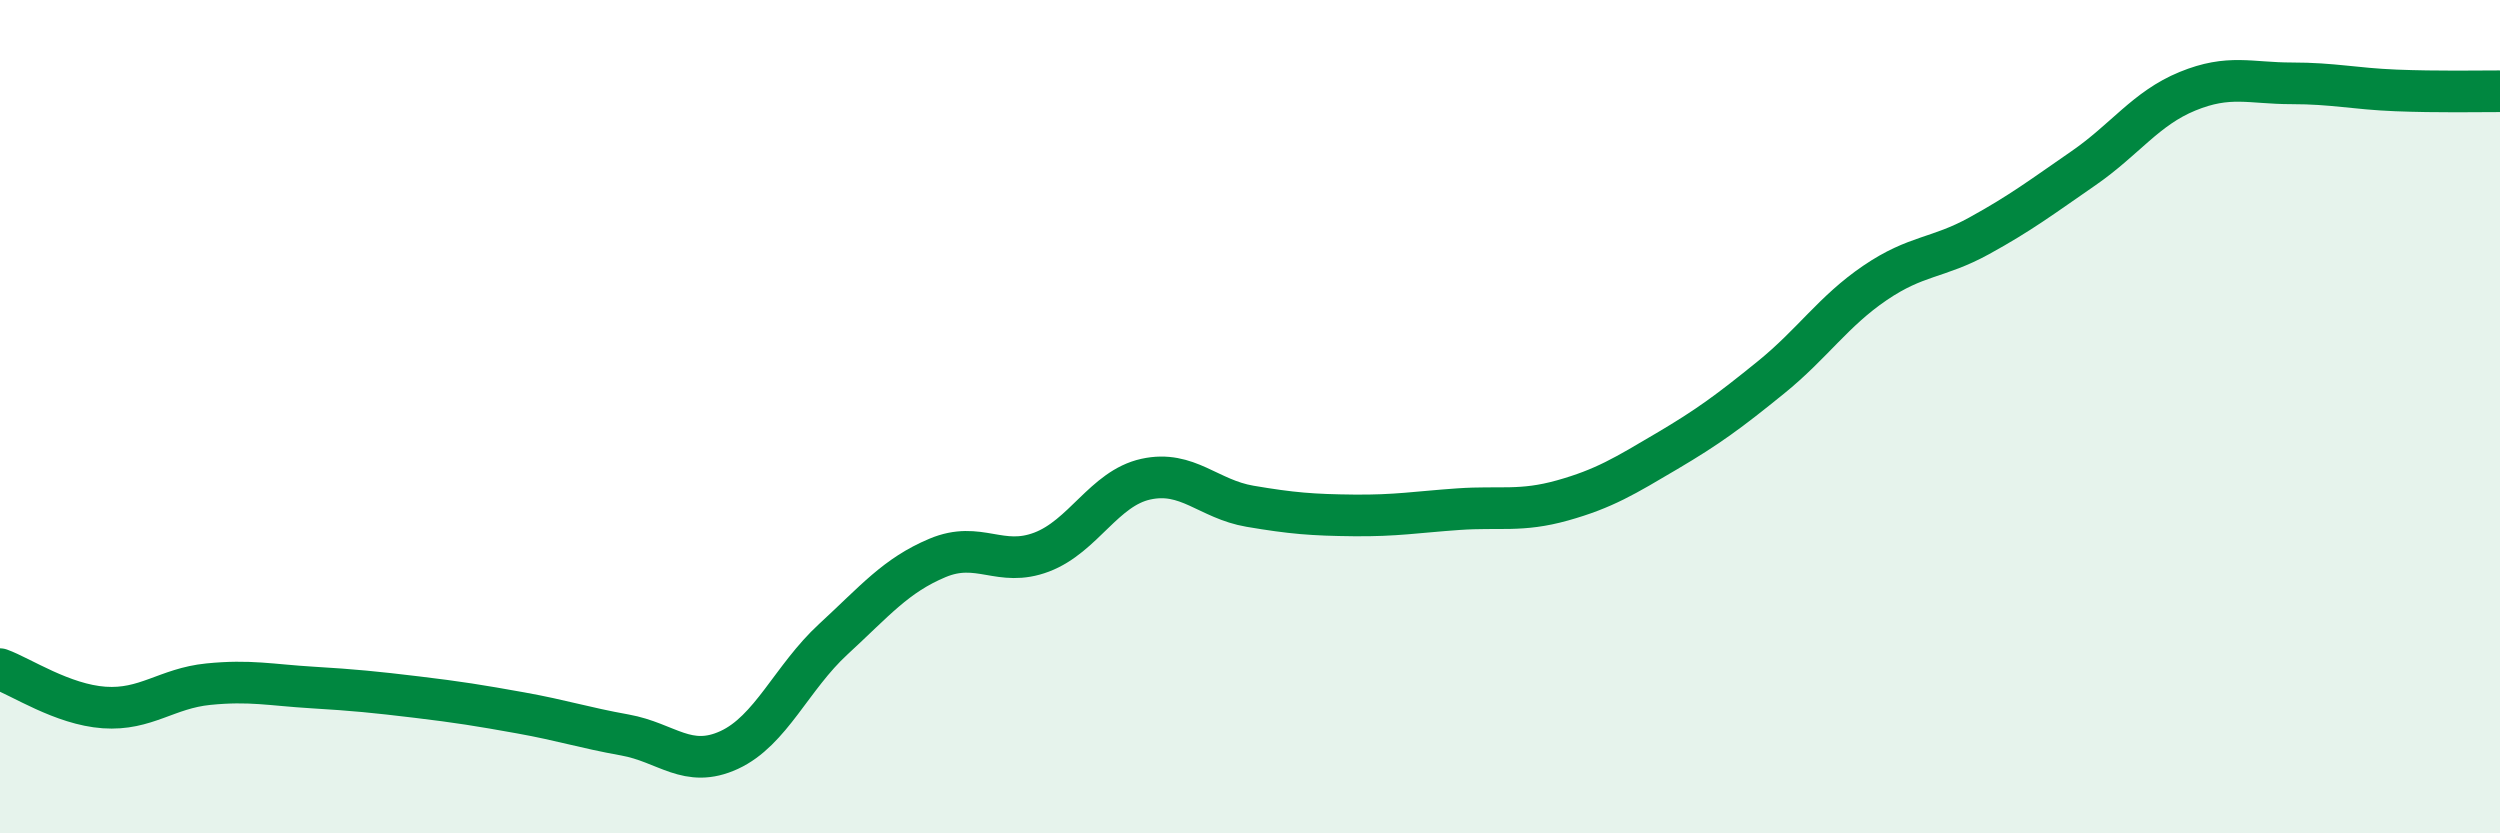
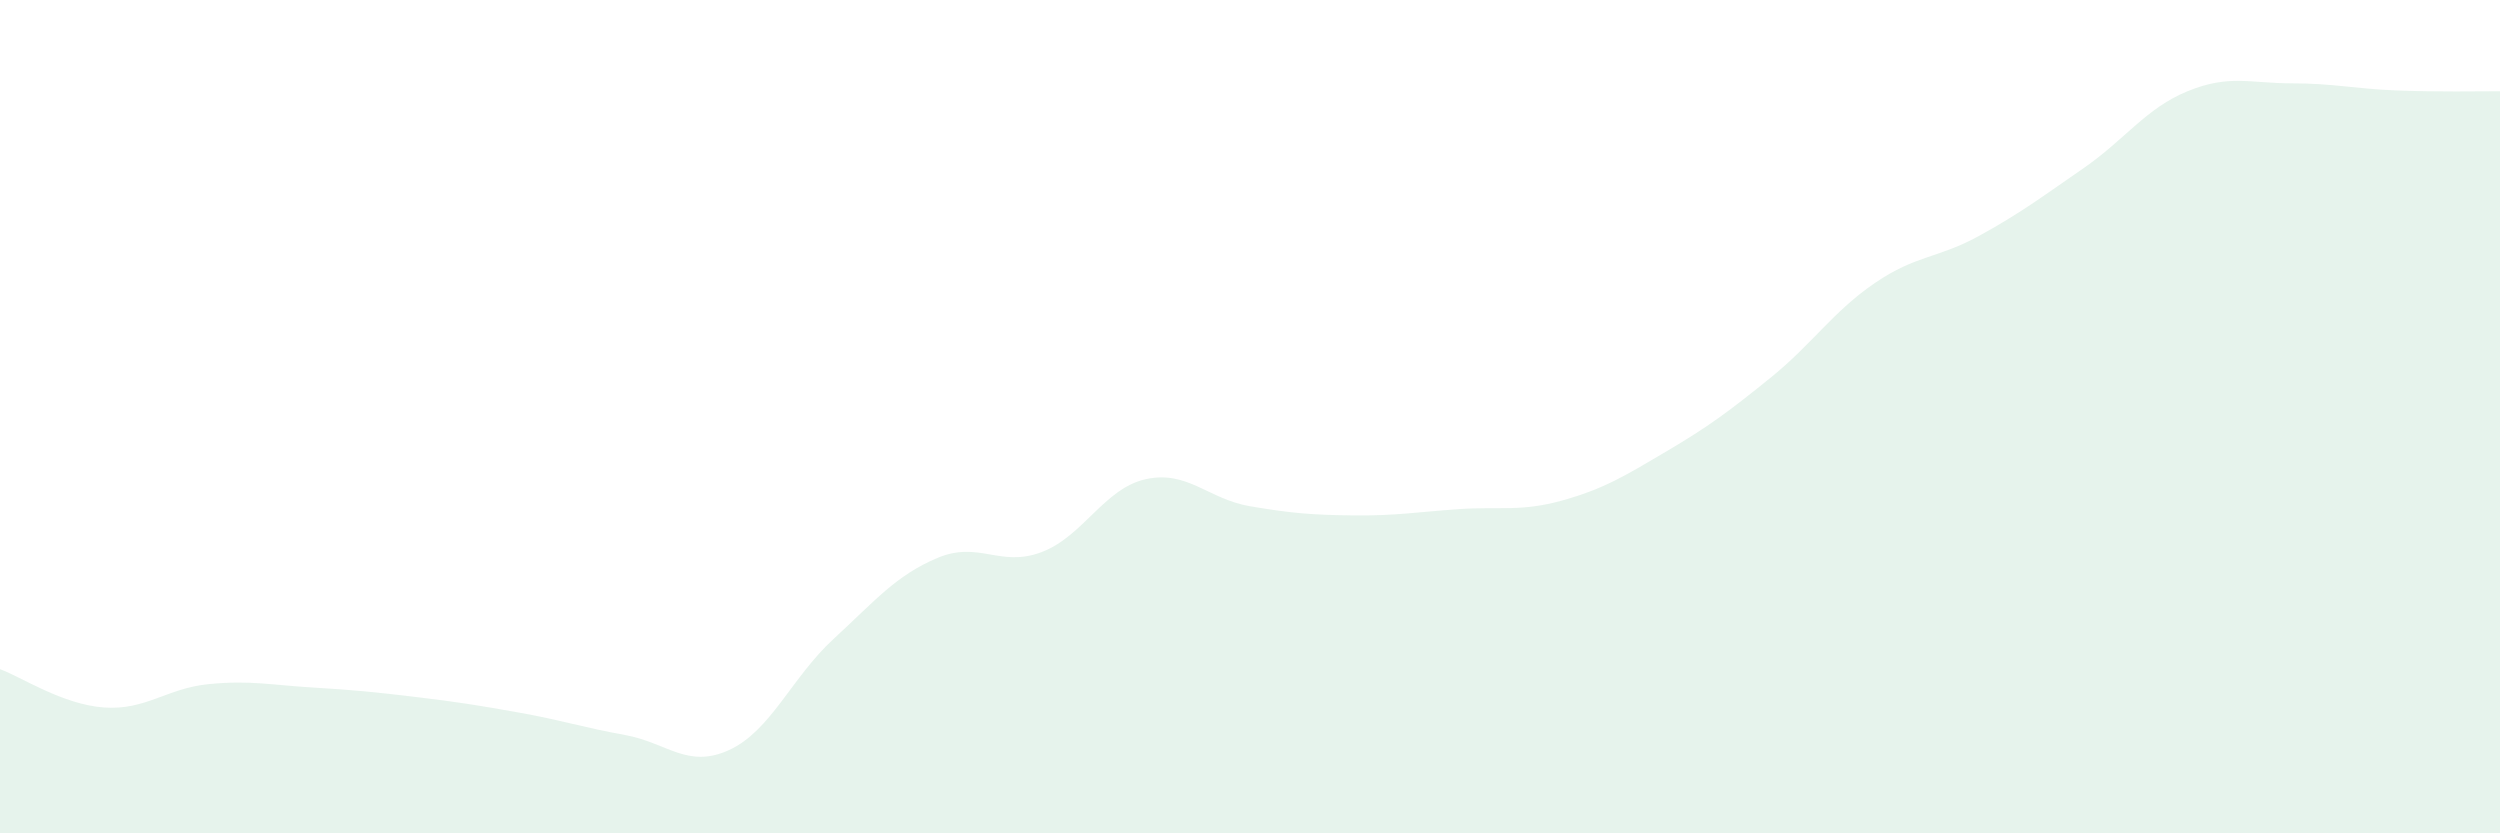
<svg xmlns="http://www.w3.org/2000/svg" width="60" height="20" viewBox="0 0 60 20">
  <path d="M 0,16.06 C 0.5,16.24 1.5,16.91 2.5,16.98 C 3.5,17.05 4,16.52 5,16.42 C 6,16.32 6.5,16.44 7.5,16.5 C 8.5,16.56 9,16.61 10,16.73 C 11,16.85 11.5,16.93 12.5,17.11 C 13.5,17.29 14,17.46 15,17.64 C 16,17.82 16.5,18.46 17.5,18 C 18.5,17.54 19,16.26 20,15.34 C 21,14.42 21.5,13.81 22.5,13.39 C 23.5,12.97 24,13.63 25,13.25 C 26,12.87 26.5,11.72 27.5,11.5 C 28.5,11.28 29,11.98 30,12.15 C 31,12.32 31.5,12.36 32.5,12.37 C 33.5,12.38 34,12.29 35,12.22 C 36,12.15 36.5,12.29 37.5,12.01 C 38.5,11.73 39,11.42 40,10.83 C 41,10.24 41.5,9.87 42.5,9.06 C 43.5,8.25 44,7.47 45,6.79 C 46,6.11 46.5,6.21 47.5,5.66 C 48.5,5.11 49,4.73 50,4.04 C 51,3.35 51.5,2.6 52.5,2.19 C 53.5,1.78 54,2 55,2 C 56,2 56.5,2.13 57.5,2.17 C 58.5,2.21 59.5,2.19 60,2.19L60 20L0 20Z" fill="#008740" opacity="0.1" stroke-linecap="round" stroke-linejoin="round" />
-   <path d="M 0,16.06 C 0.5,16.24 1.5,16.91 2.5,16.98 C 3.5,17.05 4,16.52 5,16.42 C 6,16.32 6.5,16.44 7.5,16.5 C 8.5,16.56 9,16.61 10,16.73 C 11,16.85 11.5,16.93 12.5,17.11 C 13.5,17.29 14,17.46 15,17.64 C 16,17.82 16.5,18.46 17.5,18 C 18.5,17.54 19,16.26 20,15.34 C 21,14.42 21.5,13.81 22.5,13.39 C 23.5,12.97 24,13.63 25,13.25 C 26,12.87 26.5,11.72 27.5,11.5 C 28.5,11.28 29,11.98 30,12.15 C 31,12.32 31.5,12.36 32.5,12.37 C 33.5,12.38 34,12.29 35,12.22 C 36,12.15 36.5,12.29 37.5,12.01 C 38.5,11.73 39,11.42 40,10.83 C 41,10.24 41.5,9.87 42.5,9.06 C 43.5,8.25 44,7.47 45,6.79 C 46,6.11 46.5,6.21 47.5,5.66 C 48.5,5.11 49,4.73 50,4.04 C 51,3.35 51.5,2.6 52.5,2.19 C 53.5,1.78 54,2 55,2 C 56,2 56.5,2.13 57.5,2.17 C 58.5,2.21 59.5,2.19 60,2.19" stroke="#008740" stroke-width="1" fill="none" stroke-linecap="round" stroke-linejoin="round" />
</svg>